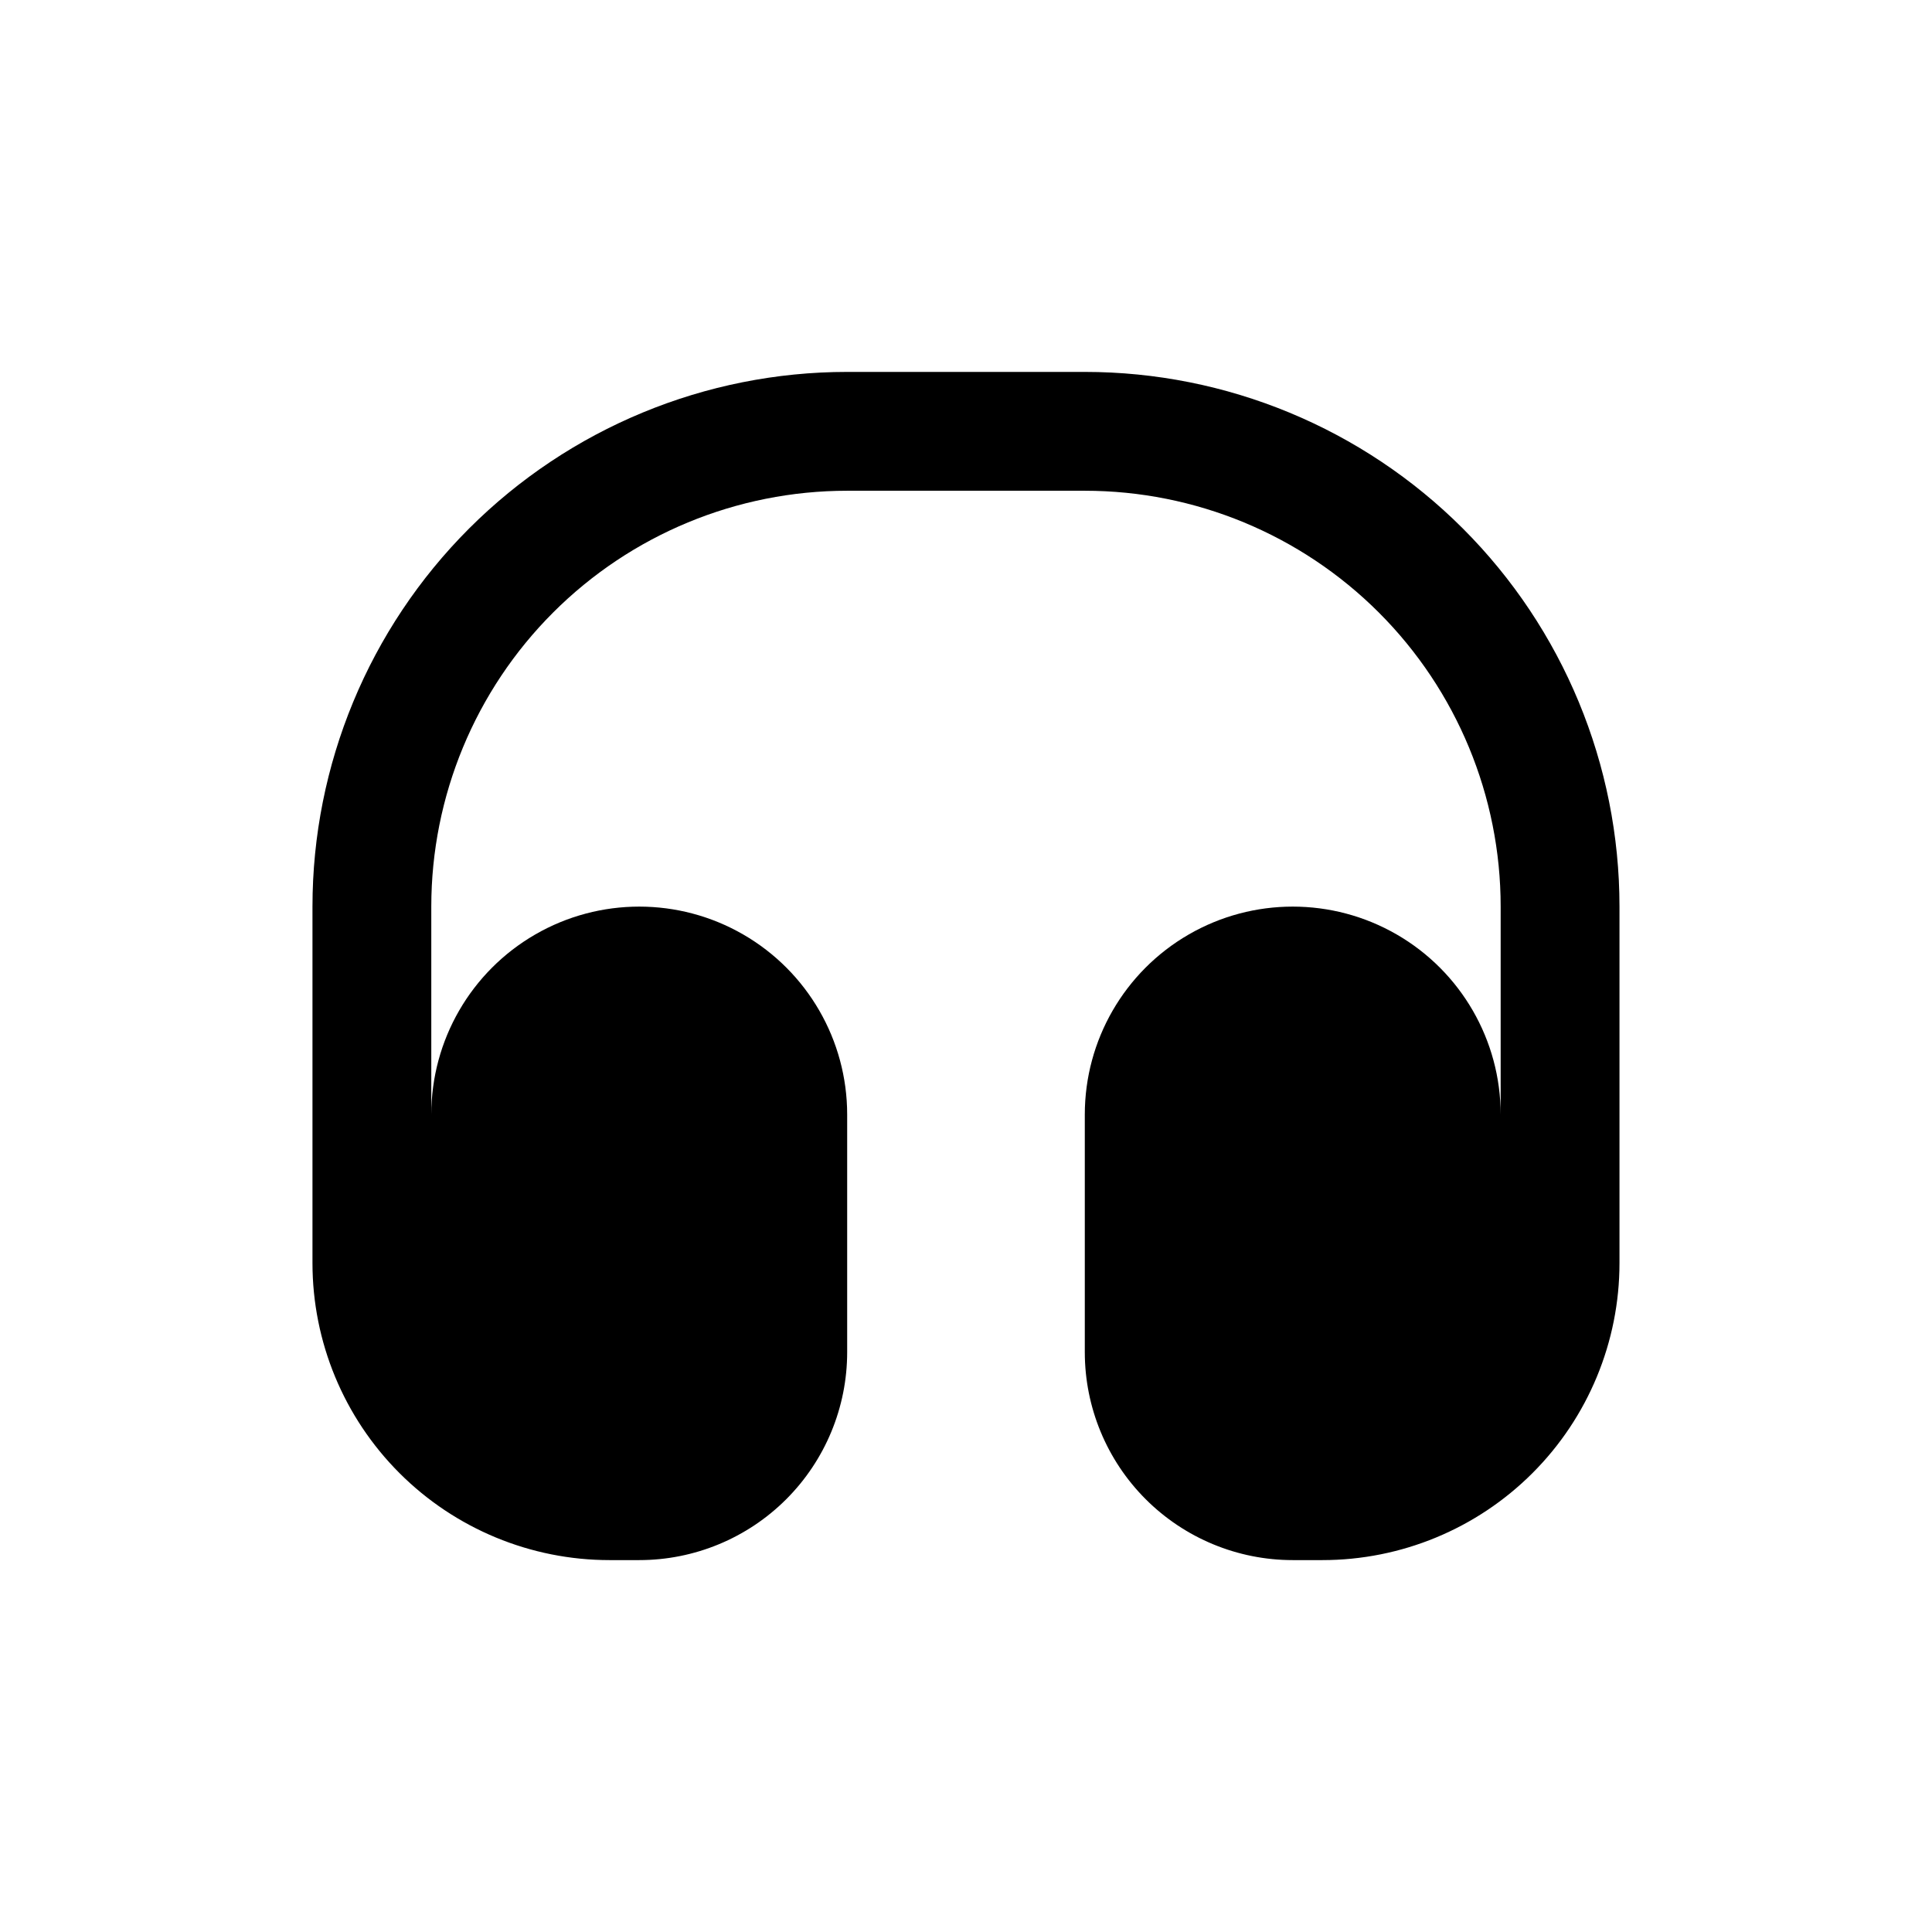
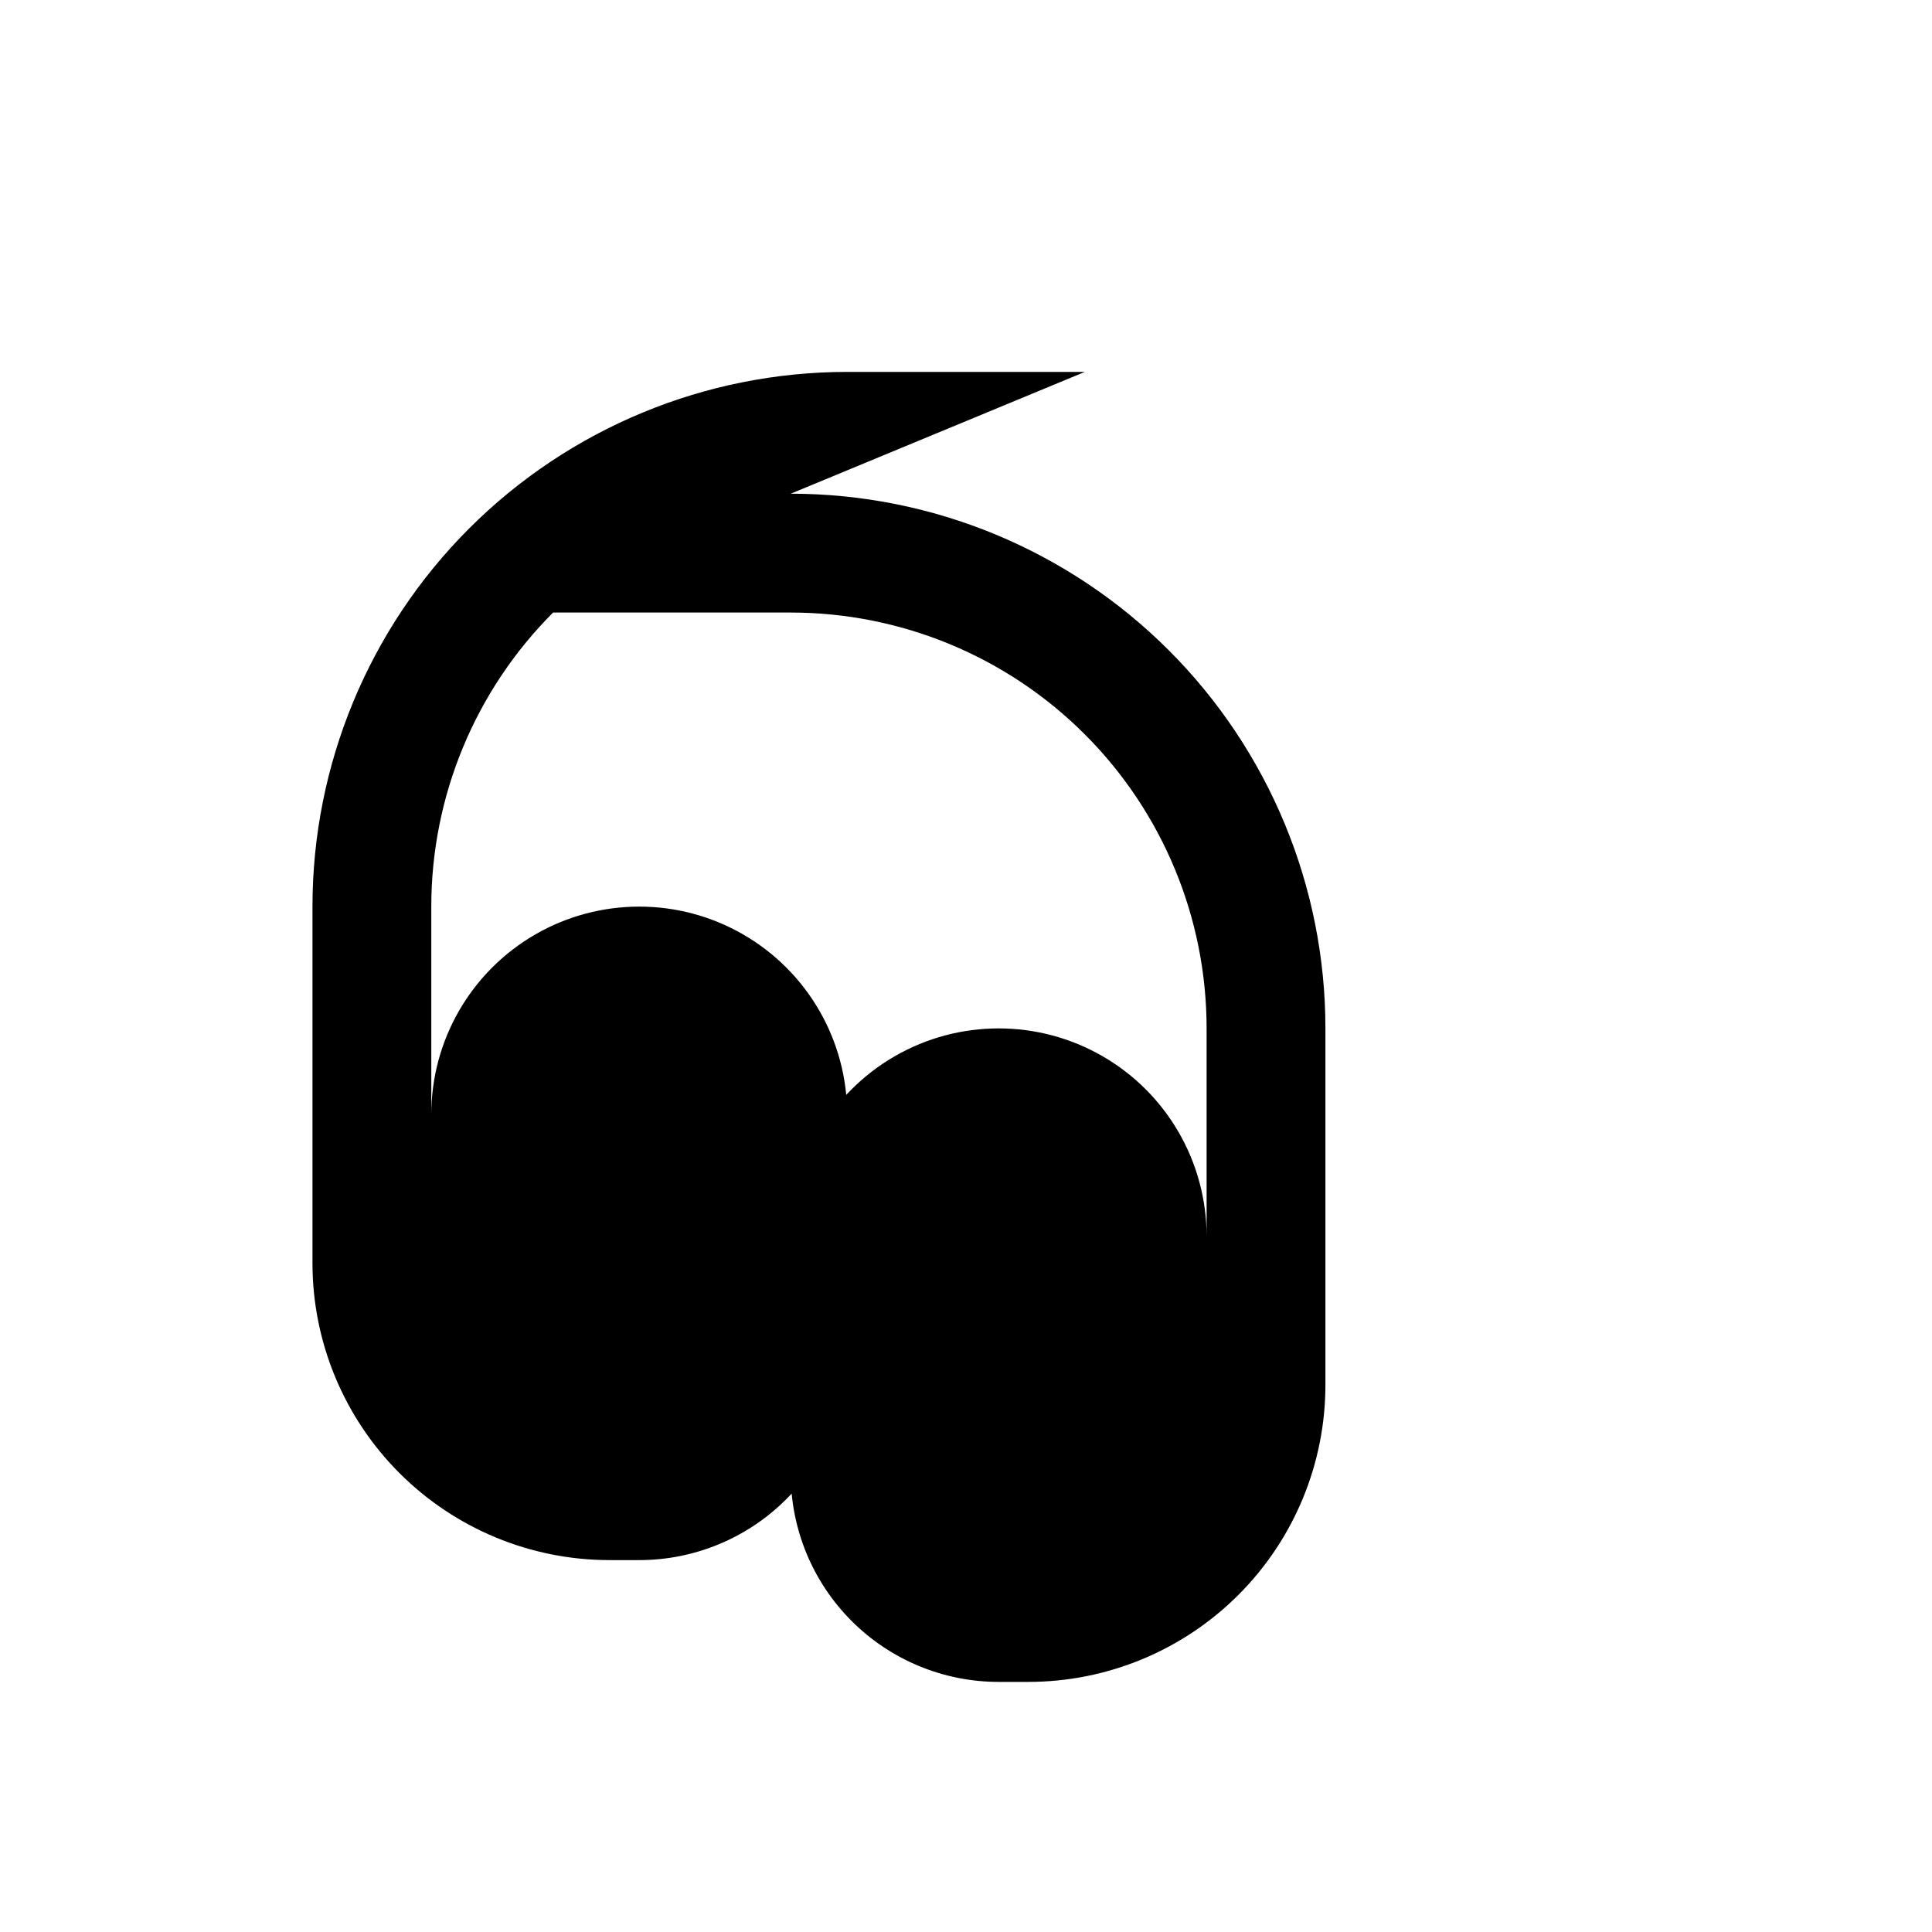
<svg xmlns="http://www.w3.org/2000/svg" fill="#000000" width="800px" height="800px" version="1.1" viewBox="144 144 512 512">
-   <path d="m431.49 242.56h-62.977c-37.582 0-73.621 14.93-100.2 41.5-26.574 26.574-41.504 62.617-41.504 100.2v94.465c0 20.879 8.297 40.902 23.059 55.664 14.762 14.762 34.785 23.055 55.664 23.055h7.871c14.613 0 28.629-5.805 38.965-16.137 10.332-10.336 16.141-24.352 16.141-38.965v-62.977c0-19.688-10.504-37.879-27.555-47.723-17.047-9.844-38.055-9.844-55.102 0-17.051 9.844-27.555 28.035-27.555 47.723v-55.105c0-29.227 11.613-57.262 32.281-77.93s48.699-32.277 77.93-32.277h62.977c29.227 0 57.258 11.609 77.926 32.277 20.668 20.668 32.281 48.703 32.281 77.93v55.105c0-19.688-10.504-37.879-27.551-47.723-17.051-9.844-38.055-9.844-55.105 0-17.051 9.844-27.551 28.035-27.551 47.723v62.977c0 14.613 5.805 28.629 16.137 38.965 10.336 10.332 24.352 16.137 38.965 16.137h7.871c20.879 0 40.902-8.293 55.664-23.055 14.766-14.762 23.059-34.785 23.059-55.664v-94.465c0-37.578-14.93-73.621-41.504-100.2-26.57-26.57-62.613-41.5-100.19-41.5z" />
+   <path d="m431.49 242.56h-62.977c-37.582 0-73.621 14.93-100.2 41.5-26.574 26.574-41.504 62.617-41.504 100.2v94.465c0 20.879 8.297 40.902 23.059 55.664 14.762 14.762 34.785 23.055 55.664 23.055h7.871c14.613 0 28.629-5.805 38.965-16.137 10.332-10.336 16.141-24.352 16.141-38.965v-62.977c0-19.688-10.504-37.879-27.555-47.723-17.047-9.844-38.055-9.844-55.102 0-17.051 9.844-27.555 28.035-27.555 47.723v-55.105c0-29.227 11.613-57.262 32.281-77.93h62.977c29.227 0 57.258 11.609 77.926 32.277 20.668 20.668 32.281 48.703 32.281 77.93v55.105c0-19.688-10.504-37.879-27.551-47.723-17.051-9.844-38.055-9.844-55.105 0-17.051 9.844-27.551 28.035-27.551 47.723v62.977c0 14.613 5.805 28.629 16.137 38.965 10.336 10.332 24.352 16.137 38.965 16.137h7.871c20.879 0 40.902-8.293 55.664-23.055 14.766-14.762 23.059-34.785 23.059-55.664v-94.465c0-37.578-14.93-73.621-41.504-100.2-26.57-26.57-62.613-41.5-100.19-41.5z" />
</svg>